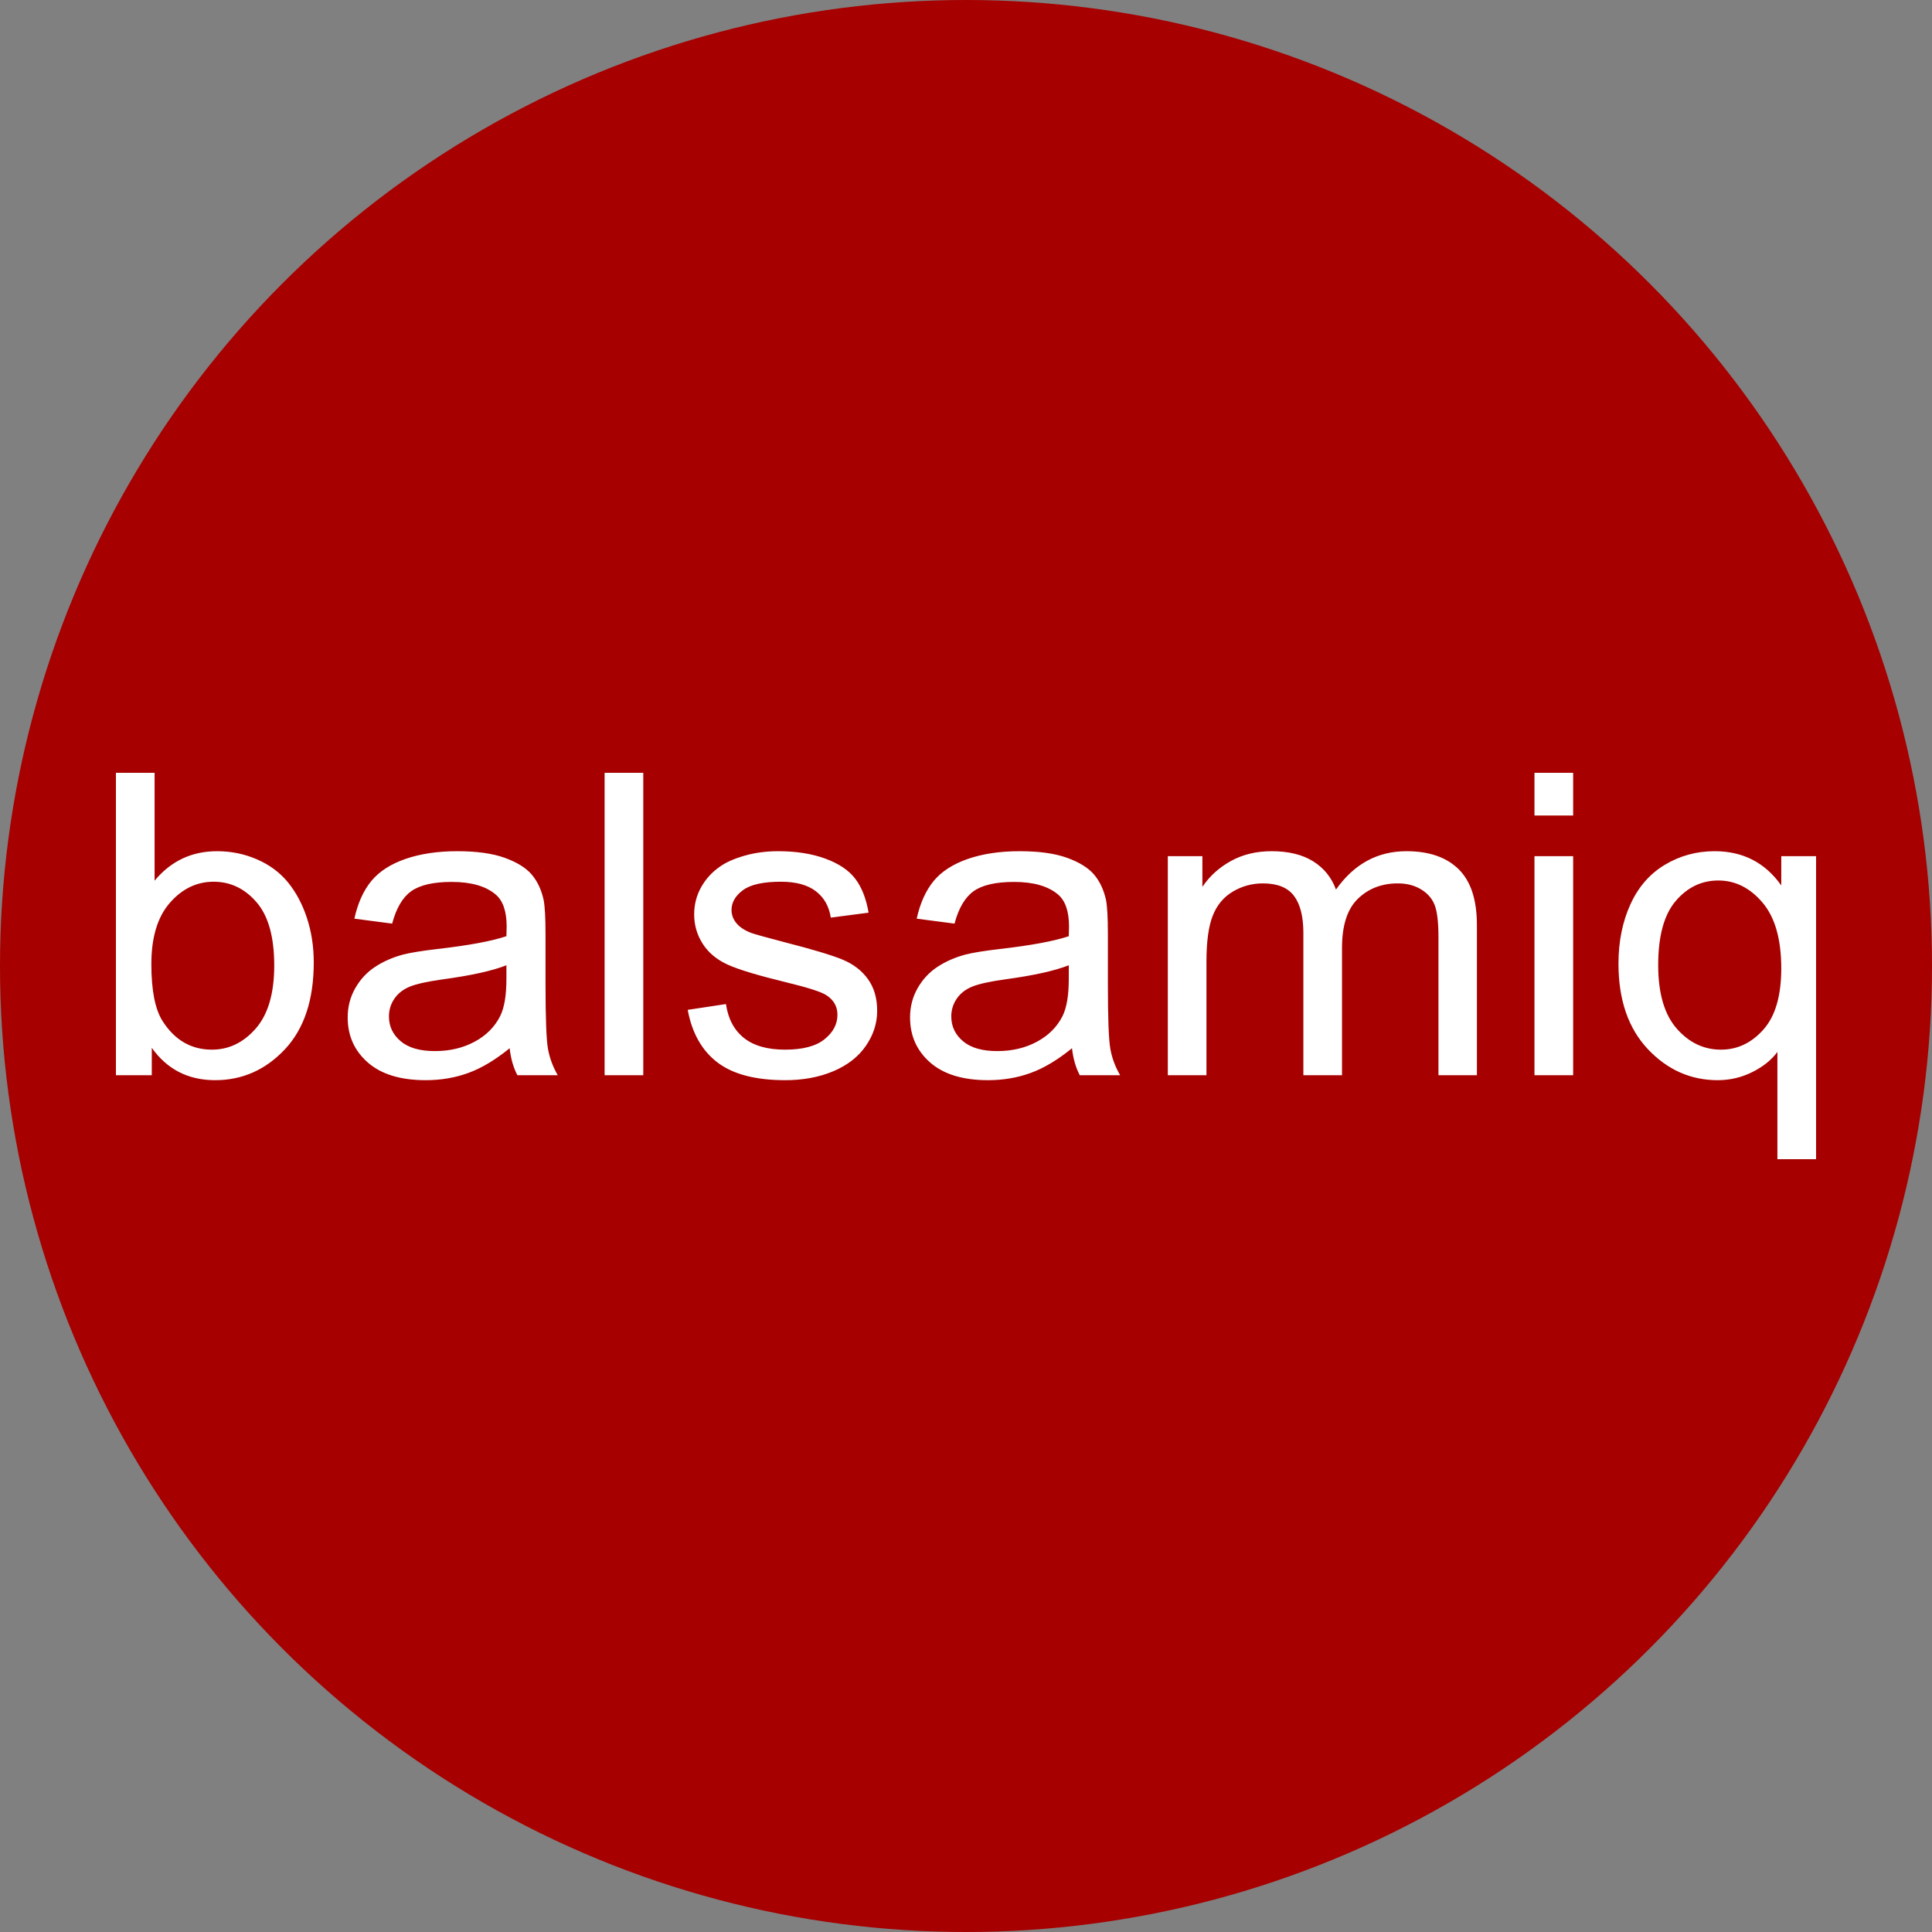
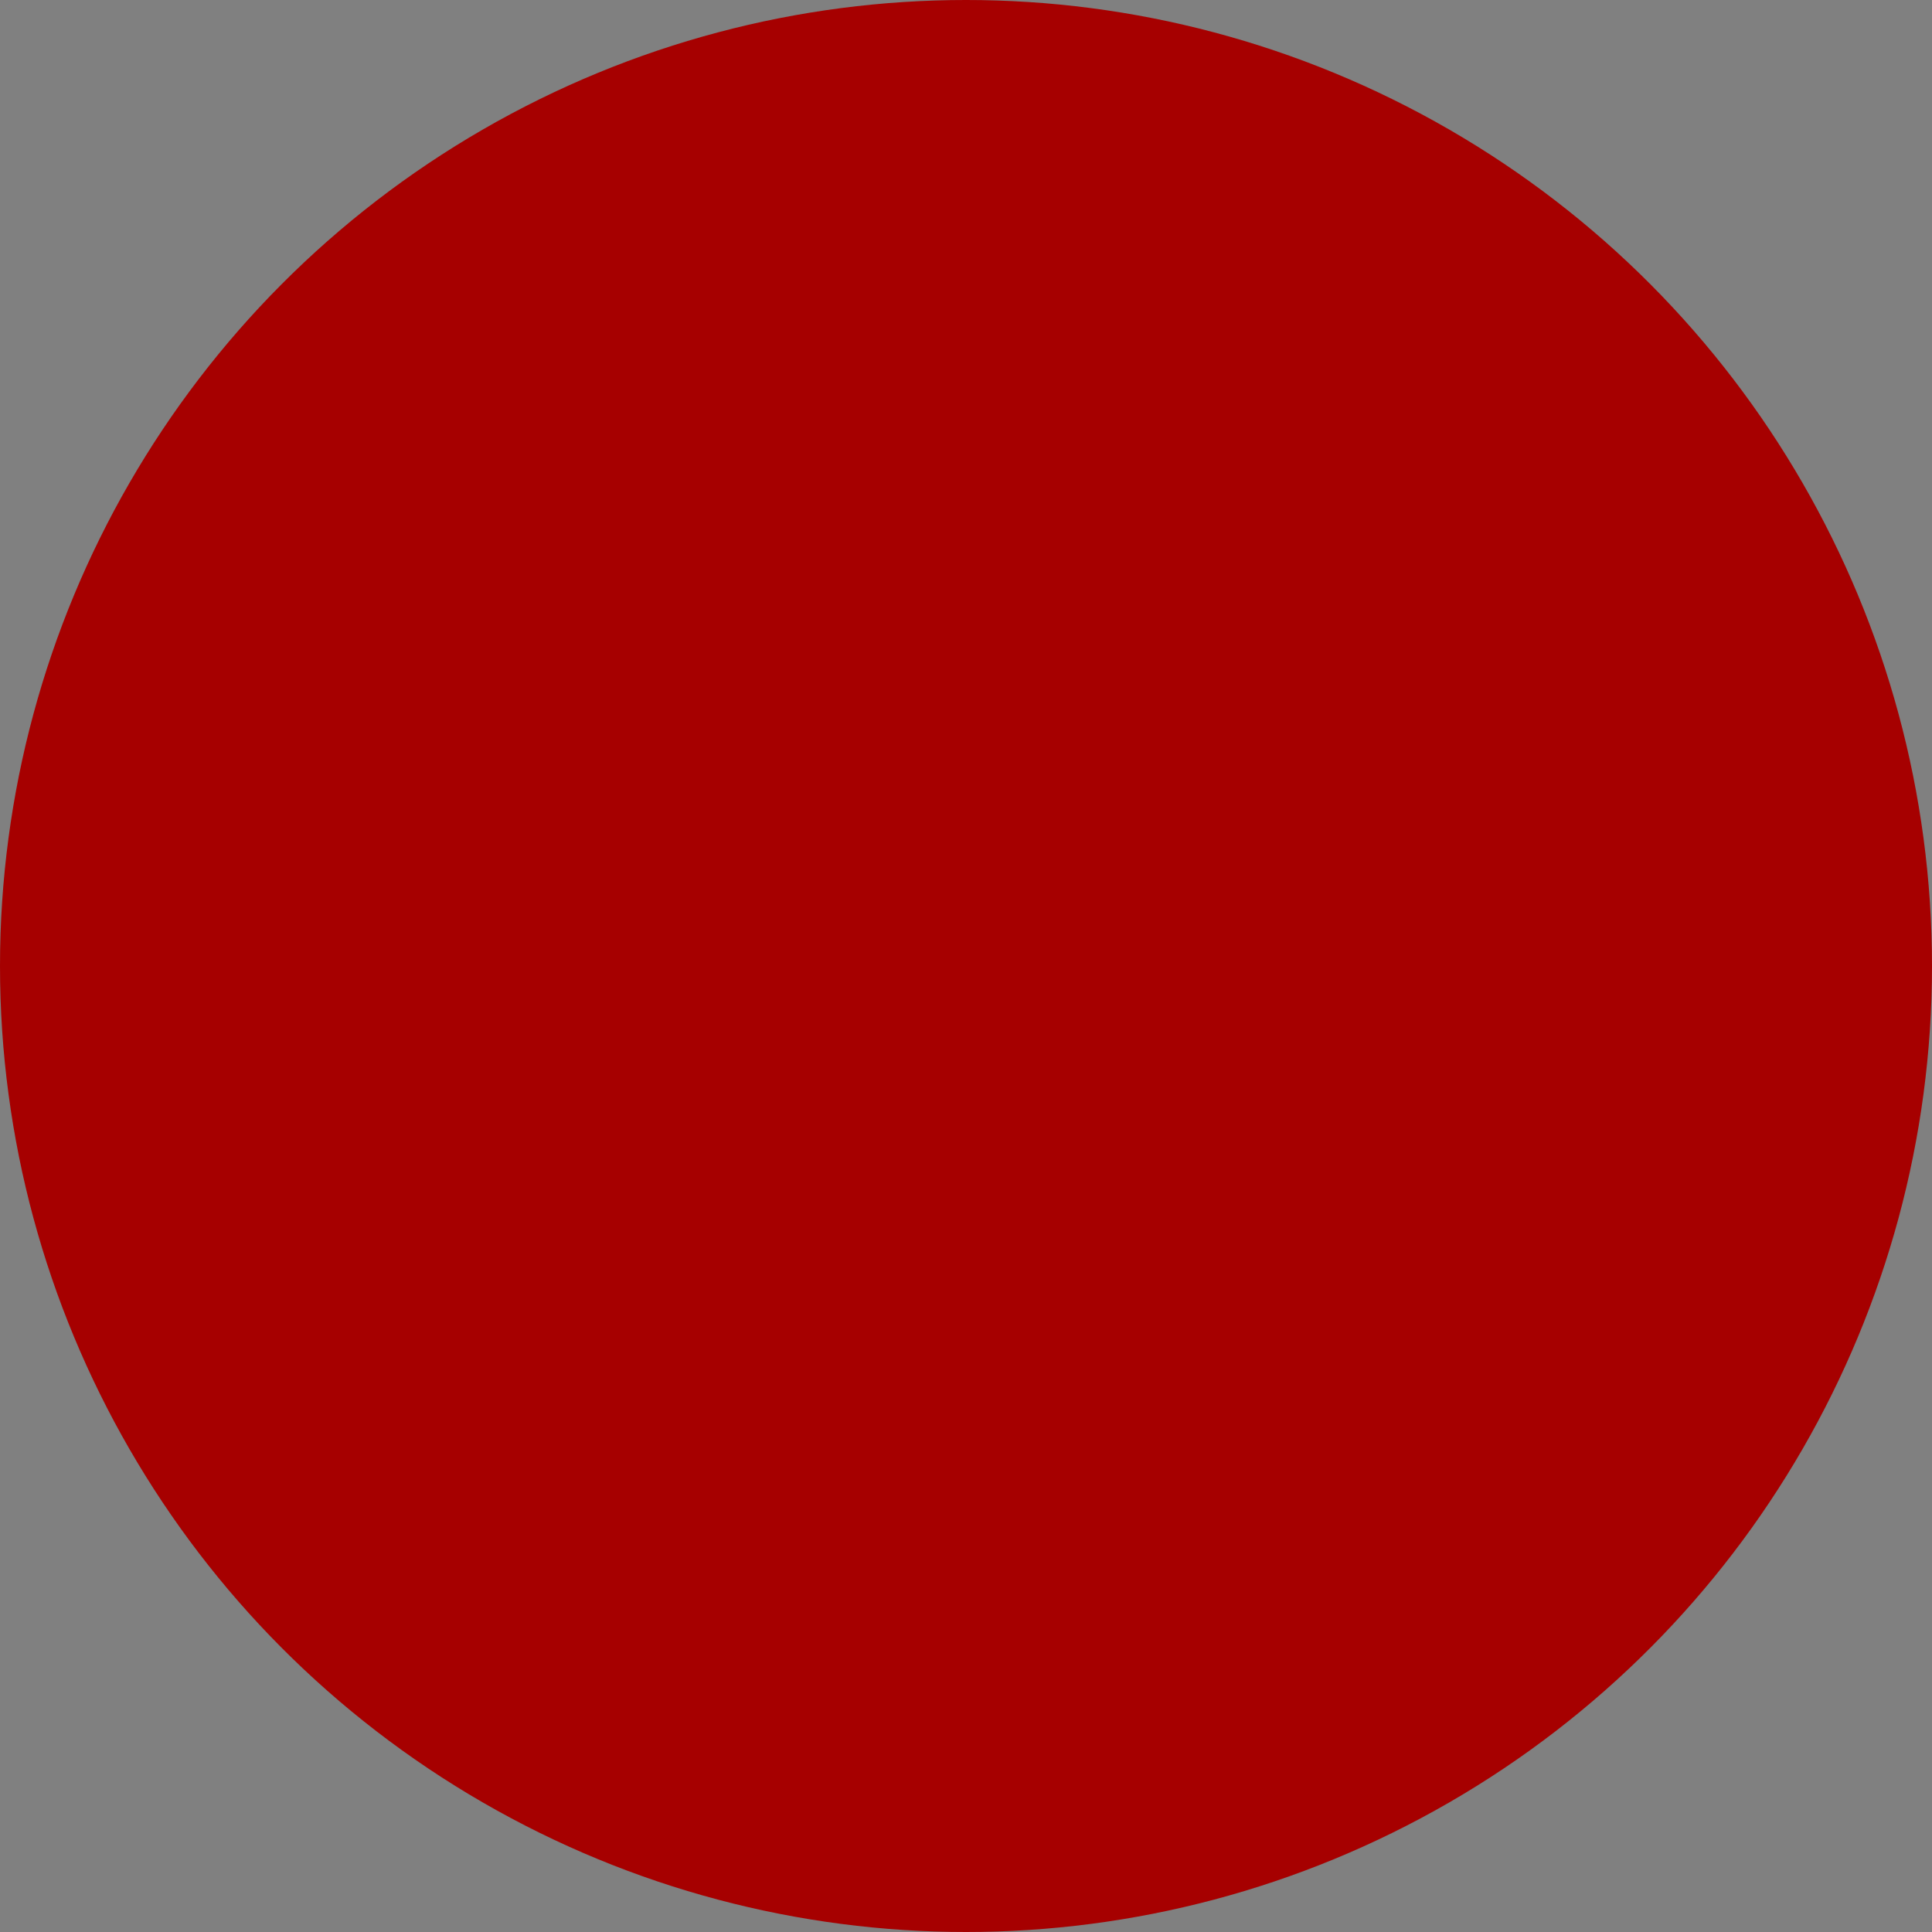
<svg xmlns="http://www.w3.org/2000/svg" width="50" height="50" viewBox="0 0 50 50">
  <rect x="0" y="0" width="50" height="50" fill="#808080" stroke="none" />
  <g fill="none" fill-rule="evenodd">
    <circle cx="25" cy="25" r="25" fill="#A60000" />
-     <path fill="#FFF" d="M3.928,27.827 L3,27.827 L3,20 L4.001,20 L4.001,22.792 C4.423,22.283 4.962,22.029 5.618,22.029 C5.982,22.029 6.325,22.099 6.65,22.24 C6.974,22.38 7.241,22.578 7.45,22.832 C7.659,23.087 7.823,23.394 7.942,23.753 C8.061,24.113 8.12,24.497 8.12,24.907 C8.12,25.878 7.87,26.629 7.369,27.16 C6.869,27.69 6.269,27.955 5.568,27.955 C4.872,27.955 4.325,27.676 3.928,27.117 L3.928,27.827 Z M3.917,24.949 C3.917,25.629 4.014,26.12 4.206,26.423 C4.521,26.918 4.948,27.165 5.485,27.165 C5.922,27.165 6.3,26.983 6.619,26.618 C6.938,26.253 7.097,25.709 7.097,24.987 C7.097,24.246 6.944,23.7 6.638,23.348 C6.333,22.995 5.963,22.819 5.529,22.819 C5.092,22.819 4.714,23.001 4.395,23.366 C4.077,23.731 3.917,24.259 3.917,24.949 Z M13.19,27.128 C12.819,27.43 12.462,27.644 12.12,27.768 C11.777,27.893 11.409,27.955 11.016,27.955 C10.368,27.955 9.869,27.803 9.521,27.499 C9.172,27.194 8.998,26.805 8.998,26.332 C8.998,26.054 9.064,25.801 9.196,25.571 C9.327,25.342 9.499,25.158 9.713,25.019 C9.926,24.88 10.166,24.775 10.432,24.704 C10.629,24.654 10.925,24.606 11.322,24.56 C12.13,24.467 12.725,24.357 13.106,24.229 C13.11,24.097 13.112,24.013 13.112,23.978 C13.112,23.586 13.017,23.31 12.828,23.15 C12.573,22.933 12.193,22.824 11.689,22.824 C11.218,22.824 10.871,22.904 10.646,23.062 C10.422,23.22 10.256,23.501 10.149,23.903 L9.171,23.775 C9.26,23.372 9.406,23.048 9.61,22.8 C9.814,22.553 10.108,22.363 10.494,22.229 C10.879,22.096 11.326,22.029 11.833,22.029 C12.337,22.029 12.747,22.086 13.062,22.2 C13.377,22.314 13.609,22.457 13.757,22.629 C13.905,22.802 14.009,23.02 14.068,23.284 C14.101,23.447 14.118,23.743 14.118,24.17 L14.118,25.451 C14.118,26.345 14.139,26.91 14.182,27.146 C14.225,27.383 14.309,27.61 14.435,27.827 L13.39,27.827 C13.286,27.628 13.219,27.395 13.19,27.128 Z M13.106,24.981 C12.743,25.124 12.198,25.245 11.472,25.344 C11.061,25.401 10.77,25.465 10.599,25.537 C10.429,25.608 10.297,25.712 10.205,25.849 C10.112,25.986 10.066,26.138 10.066,26.305 C10.066,26.562 10.167,26.775 10.369,26.946 C10.571,27.117 10.866,27.202 11.255,27.202 C11.641,27.202 11.983,27.121 12.284,26.959 C12.584,26.797 12.804,26.576 12.945,26.295 C13.053,26.078 13.106,25.757 13.106,25.334 L13.106,24.981 Z M15.647,27.827 L15.647,20 L16.648,20 L16.648,27.827 L15.647,27.827 Z M17.798,26.135 L18.788,25.985 C18.843,26.366 18.998,26.658 19.252,26.861 C19.506,27.064 19.861,27.165 20.316,27.165 C20.776,27.165 21.117,27.075 21.339,26.895 C21.562,26.716 21.673,26.505 21.673,26.263 C21.673,26.046 21.575,25.875 21.378,25.75 C21.241,25.665 20.9,25.556 20.355,25.424 C19.622,25.246 19.113,25.093 18.829,24.963 C18.546,24.833 18.331,24.653 18.185,24.423 C18.038,24.194 17.965,23.94 17.965,23.663 C17.965,23.41 18.025,23.176 18.146,22.96 C18.266,22.745 18.43,22.566 18.638,22.424 C18.793,22.314 19.005,22.22 19.274,22.144 C19.543,22.067 19.831,22.029 20.139,22.029 C20.602,22.029 21.009,22.093 21.359,22.221 C21.709,22.349 21.968,22.523 22.134,22.742 C22.301,22.96 22.416,23.253 22.479,23.62 L21.501,23.748 C21.456,23.456 21.327,23.228 21.114,23.065 C20.901,22.901 20.6,22.819 20.211,22.819 C19.751,22.819 19.423,22.892 19.227,23.038 C19.03,23.184 18.932,23.355 18.932,23.55 C18.932,23.675 18.973,23.787 19.055,23.887 C19.136,23.99 19.264,24.075 19.438,24.143 C19.538,24.179 19.833,24.261 20.322,24.389 C21.03,24.57 21.524,24.719 21.804,24.834 C22.083,24.95 22.303,25.118 22.462,25.339 C22.622,25.56 22.701,25.834 22.701,26.161 C22.701,26.482 22.604,26.783 22.409,27.066 C22.215,27.349 21.934,27.568 21.567,27.723 C21.2,27.878 20.785,27.955 20.322,27.955 C19.555,27.955 18.97,27.802 18.568,27.496 C18.166,27.19 17.909,26.736 17.798,26.135 Z M27.743,27.128 C27.373,27.43 27.016,27.644 26.673,27.768 C26.33,27.893 25.963,27.955 25.57,27.955 C24.921,27.955 24.423,27.803 24.074,27.499 C23.726,27.194 23.552,26.805 23.552,26.332 C23.552,26.054 23.618,25.801 23.749,25.571 C23.881,25.342 24.053,25.158 24.266,25.019 C24.479,24.88 24.719,24.775 24.986,24.704 C25.183,24.654 25.479,24.606 25.876,24.56 C26.683,24.467 27.278,24.357 27.66,24.229 C27.664,24.097 27.666,24.013 27.666,23.978 C27.666,23.586 27.571,23.31 27.382,23.15 C27.126,22.933 26.746,22.824 26.242,22.824 C25.772,22.824 25.424,22.904 25.2,23.062 C24.976,23.22 24.81,23.501 24.703,23.903 L23.724,23.775 C23.813,23.372 23.96,23.048 24.163,22.8 C24.367,22.553 24.662,22.363 25.047,22.229 C25.433,22.096 25.879,22.029 26.387,22.029 C26.891,22.029 27.301,22.086 27.616,22.2 C27.931,22.314 28.162,22.457 28.31,22.629 C28.459,22.802 28.562,23.02 28.622,23.284 C28.655,23.447 28.672,23.743 28.672,24.17 L28.672,25.451 C28.672,26.345 28.693,26.91 28.736,27.146 C28.778,27.383 28.863,27.61 28.989,27.827 L27.944,27.827 C27.84,27.628 27.773,27.395 27.743,27.128 Z M27.66,24.981 C27.297,25.124 26.752,25.245 26.026,25.344 C25.614,25.401 25.323,25.465 25.153,25.537 C24.982,25.608 24.851,25.712 24.758,25.849 C24.666,25.986 24.619,26.138 24.619,26.305 C24.619,26.562 24.72,26.775 24.922,26.946 C25.124,27.117 25.42,27.202 25.809,27.202 C26.194,27.202 26.537,27.121 26.837,26.959 C27.137,26.797 27.358,26.576 27.499,26.295 C27.606,26.078 27.66,25.757 27.66,25.334 L27.66,24.981 Z M30.223,27.827 L30.223,22.157 L31.118,22.157 L31.118,22.952 C31.303,22.675 31.55,22.452 31.857,22.282 C32.165,22.113 32.515,22.029 32.908,22.029 C33.345,22.029 33.704,22.116 33.983,22.29 C34.263,22.465 34.461,22.709 34.575,23.022 C35.042,22.36 35.65,22.029 36.399,22.029 C36.984,22.029 37.435,22.185 37.75,22.496 C38.065,22.807 38.222,23.287 38.222,23.935 L38.222,27.827 L37.227,27.827 L37.227,24.255 C37.227,23.871 37.195,23.594 37.13,23.425 C37.065,23.256 36.947,23.12 36.777,23.017 C36.606,22.913 36.406,22.862 36.177,22.862 C35.761,22.862 35.417,22.994 35.143,23.259 C34.868,23.525 34.731,23.949 34.731,24.533 L34.731,27.827 L33.731,27.827 L33.731,24.143 C33.731,23.716 33.649,23.396 33.486,23.182 C33.323,22.968 33.056,22.862 32.685,22.862 C32.404,22.862 32.143,22.933 31.904,23.075 C31.665,23.218 31.492,23.426 31.385,23.7 C31.277,23.974 31.223,24.369 31.223,24.885 L31.223,27.827 L30.223,27.827 Z M39.712,21.105 L39.712,20 L40.713,20 L40.713,21.105 L39.712,21.105 Z M39.712,27.827 L39.712,22.157 L40.713,22.157 L40.713,27.827 L39.712,27.827 Z M45.999,30 L45.999,27.224 C45.844,27.434 45.626,27.608 45.346,27.747 C45.066,27.886 44.769,27.955 44.454,27.955 C43.754,27.955 43.15,27.686 42.644,27.149 C42.139,26.611 41.886,25.875 41.886,24.939 C41.886,24.369 41.989,23.858 42.194,23.406 C42.4,22.954 42.698,22.612 43.089,22.379 C43.48,22.145 43.909,22.029 44.376,22.029 C45.106,22.029 45.681,22.324 46.099,22.915 L46.099,22.157 L47,22.157 L47,30 L45.999,30 Z M42.914,24.976 C42.914,25.706 43.073,26.253 43.392,26.618 C43.711,26.983 44.093,27.165 44.537,27.165 C44.964,27.165 45.33,26.991 45.638,26.644 C45.946,26.297 46.099,25.77 46.099,25.061 C46.099,24.307 45.937,23.739 45.613,23.358 C45.289,22.977 44.908,22.787 44.471,22.787 C44.037,22.787 43.669,22.964 43.367,23.318 C43.065,23.672 42.914,24.225 42.914,24.976 Z" />
  </g>
</svg>